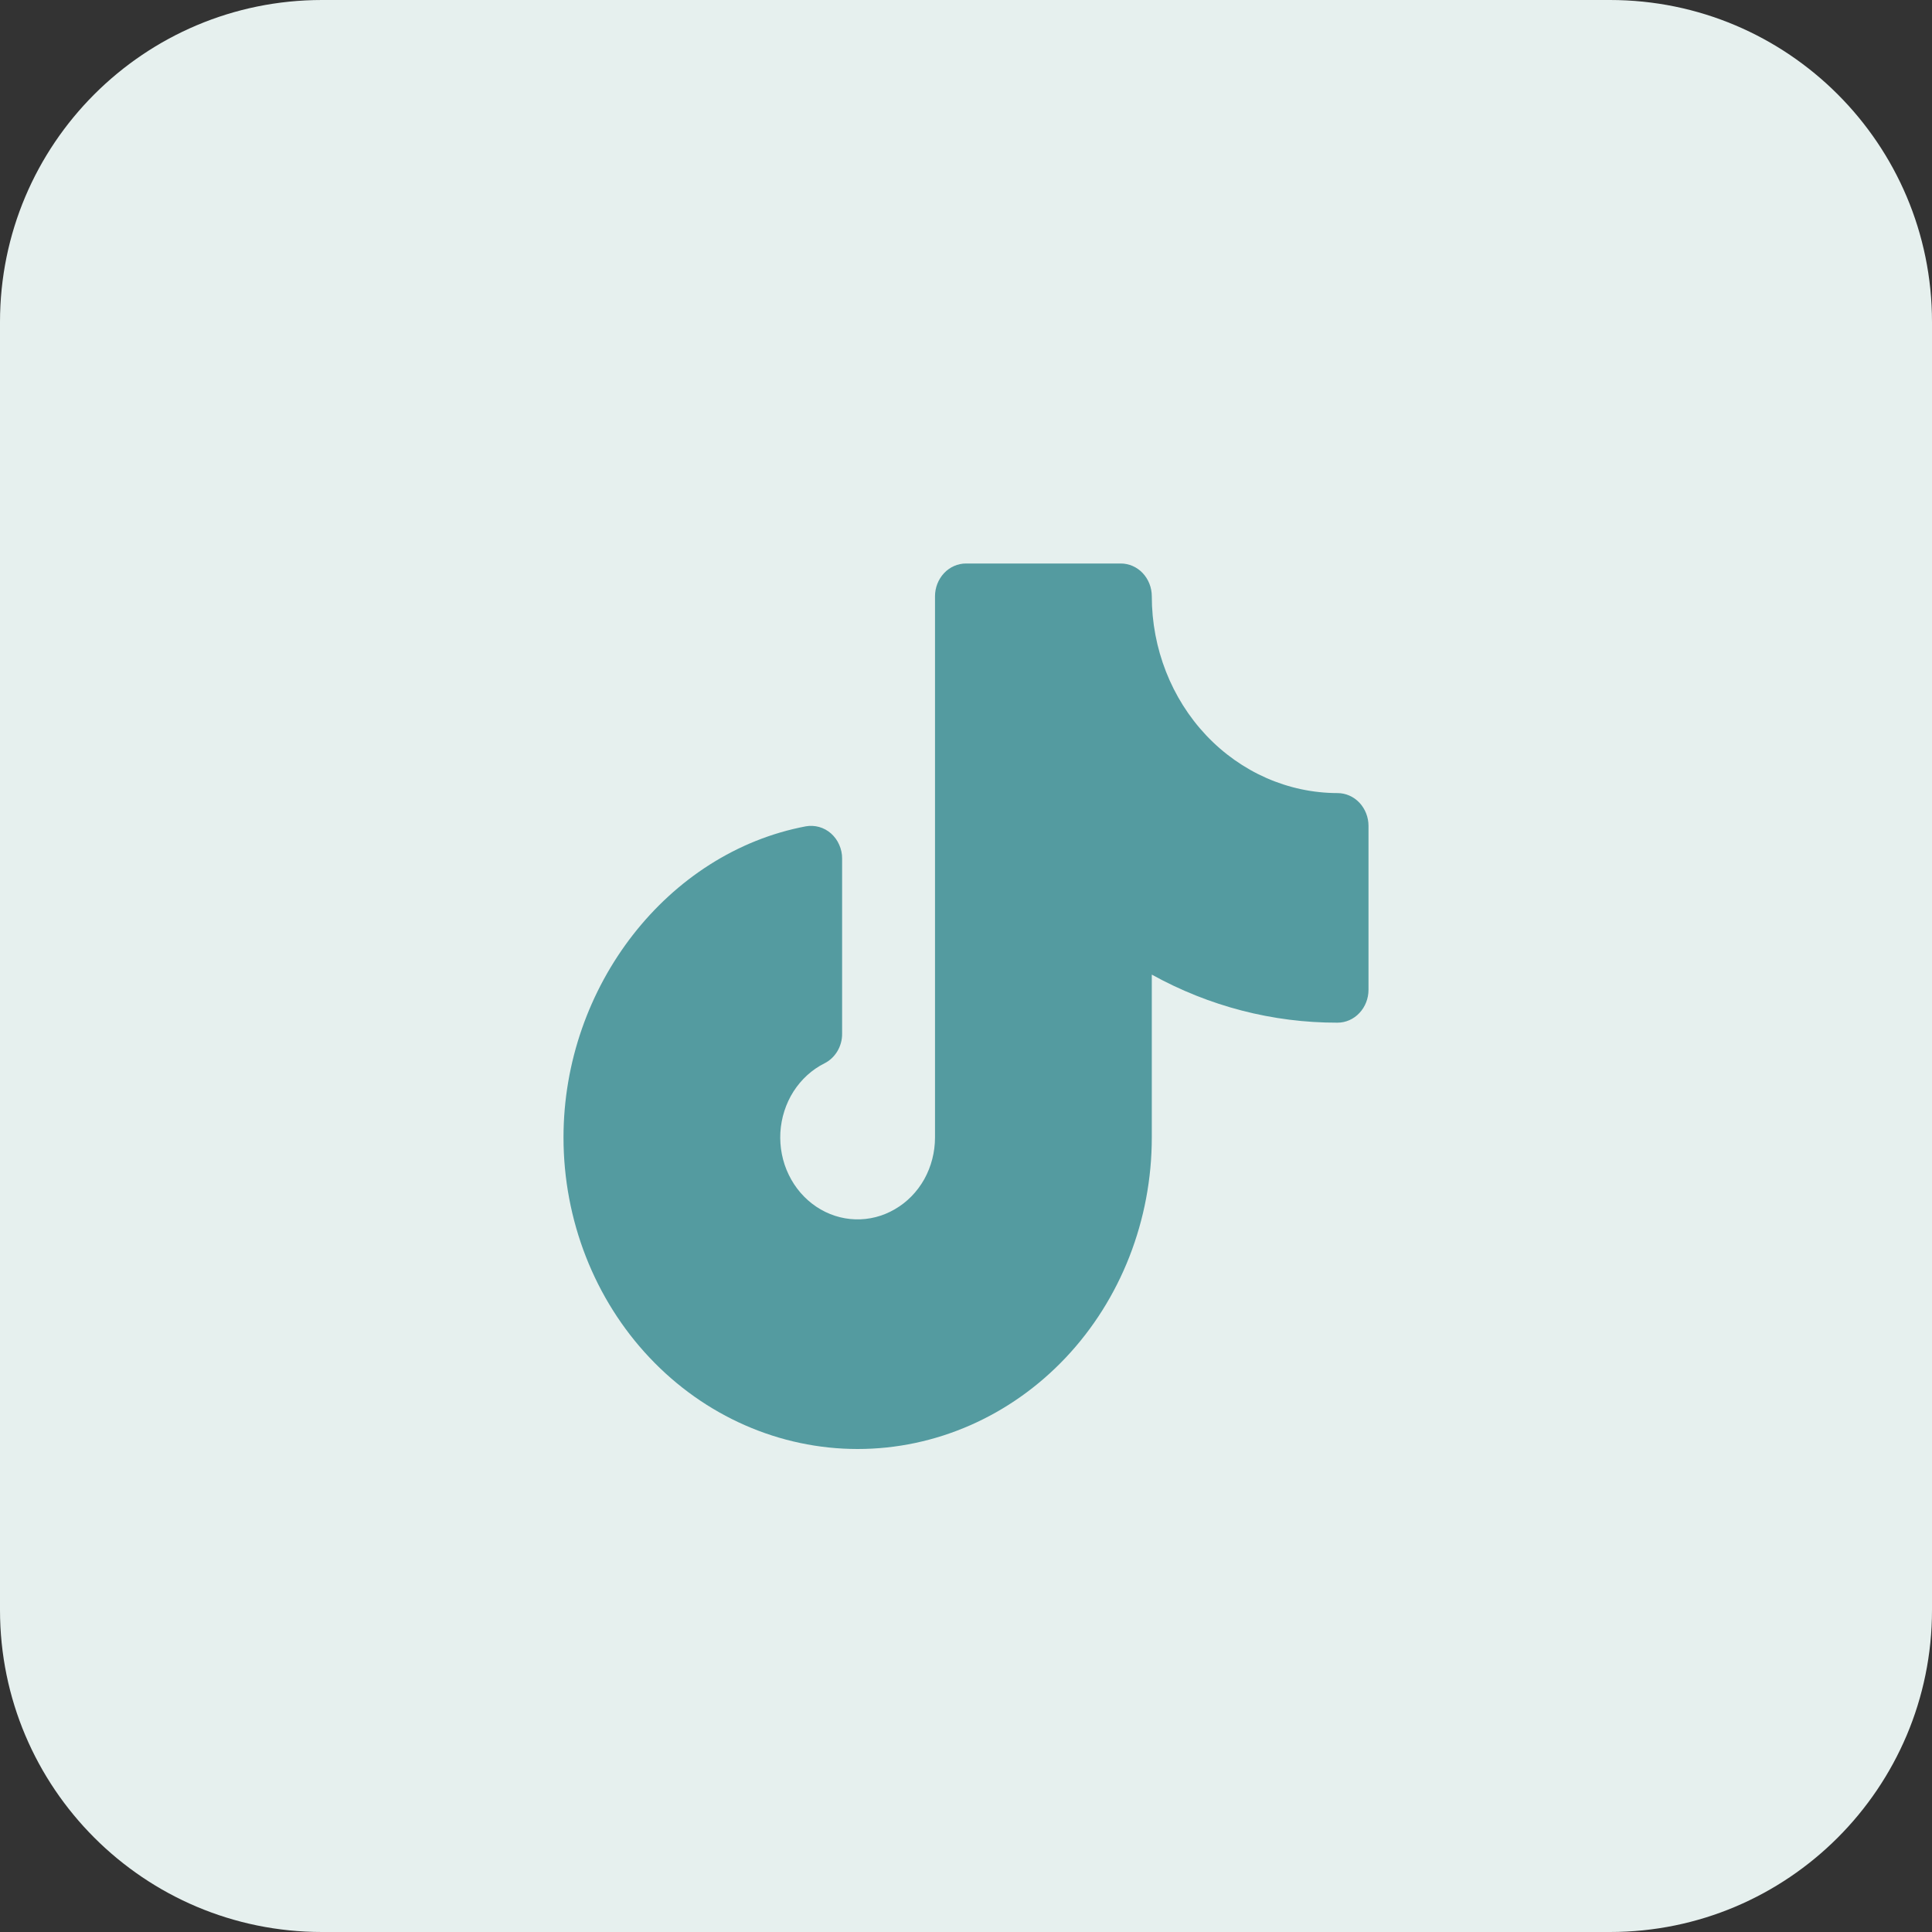
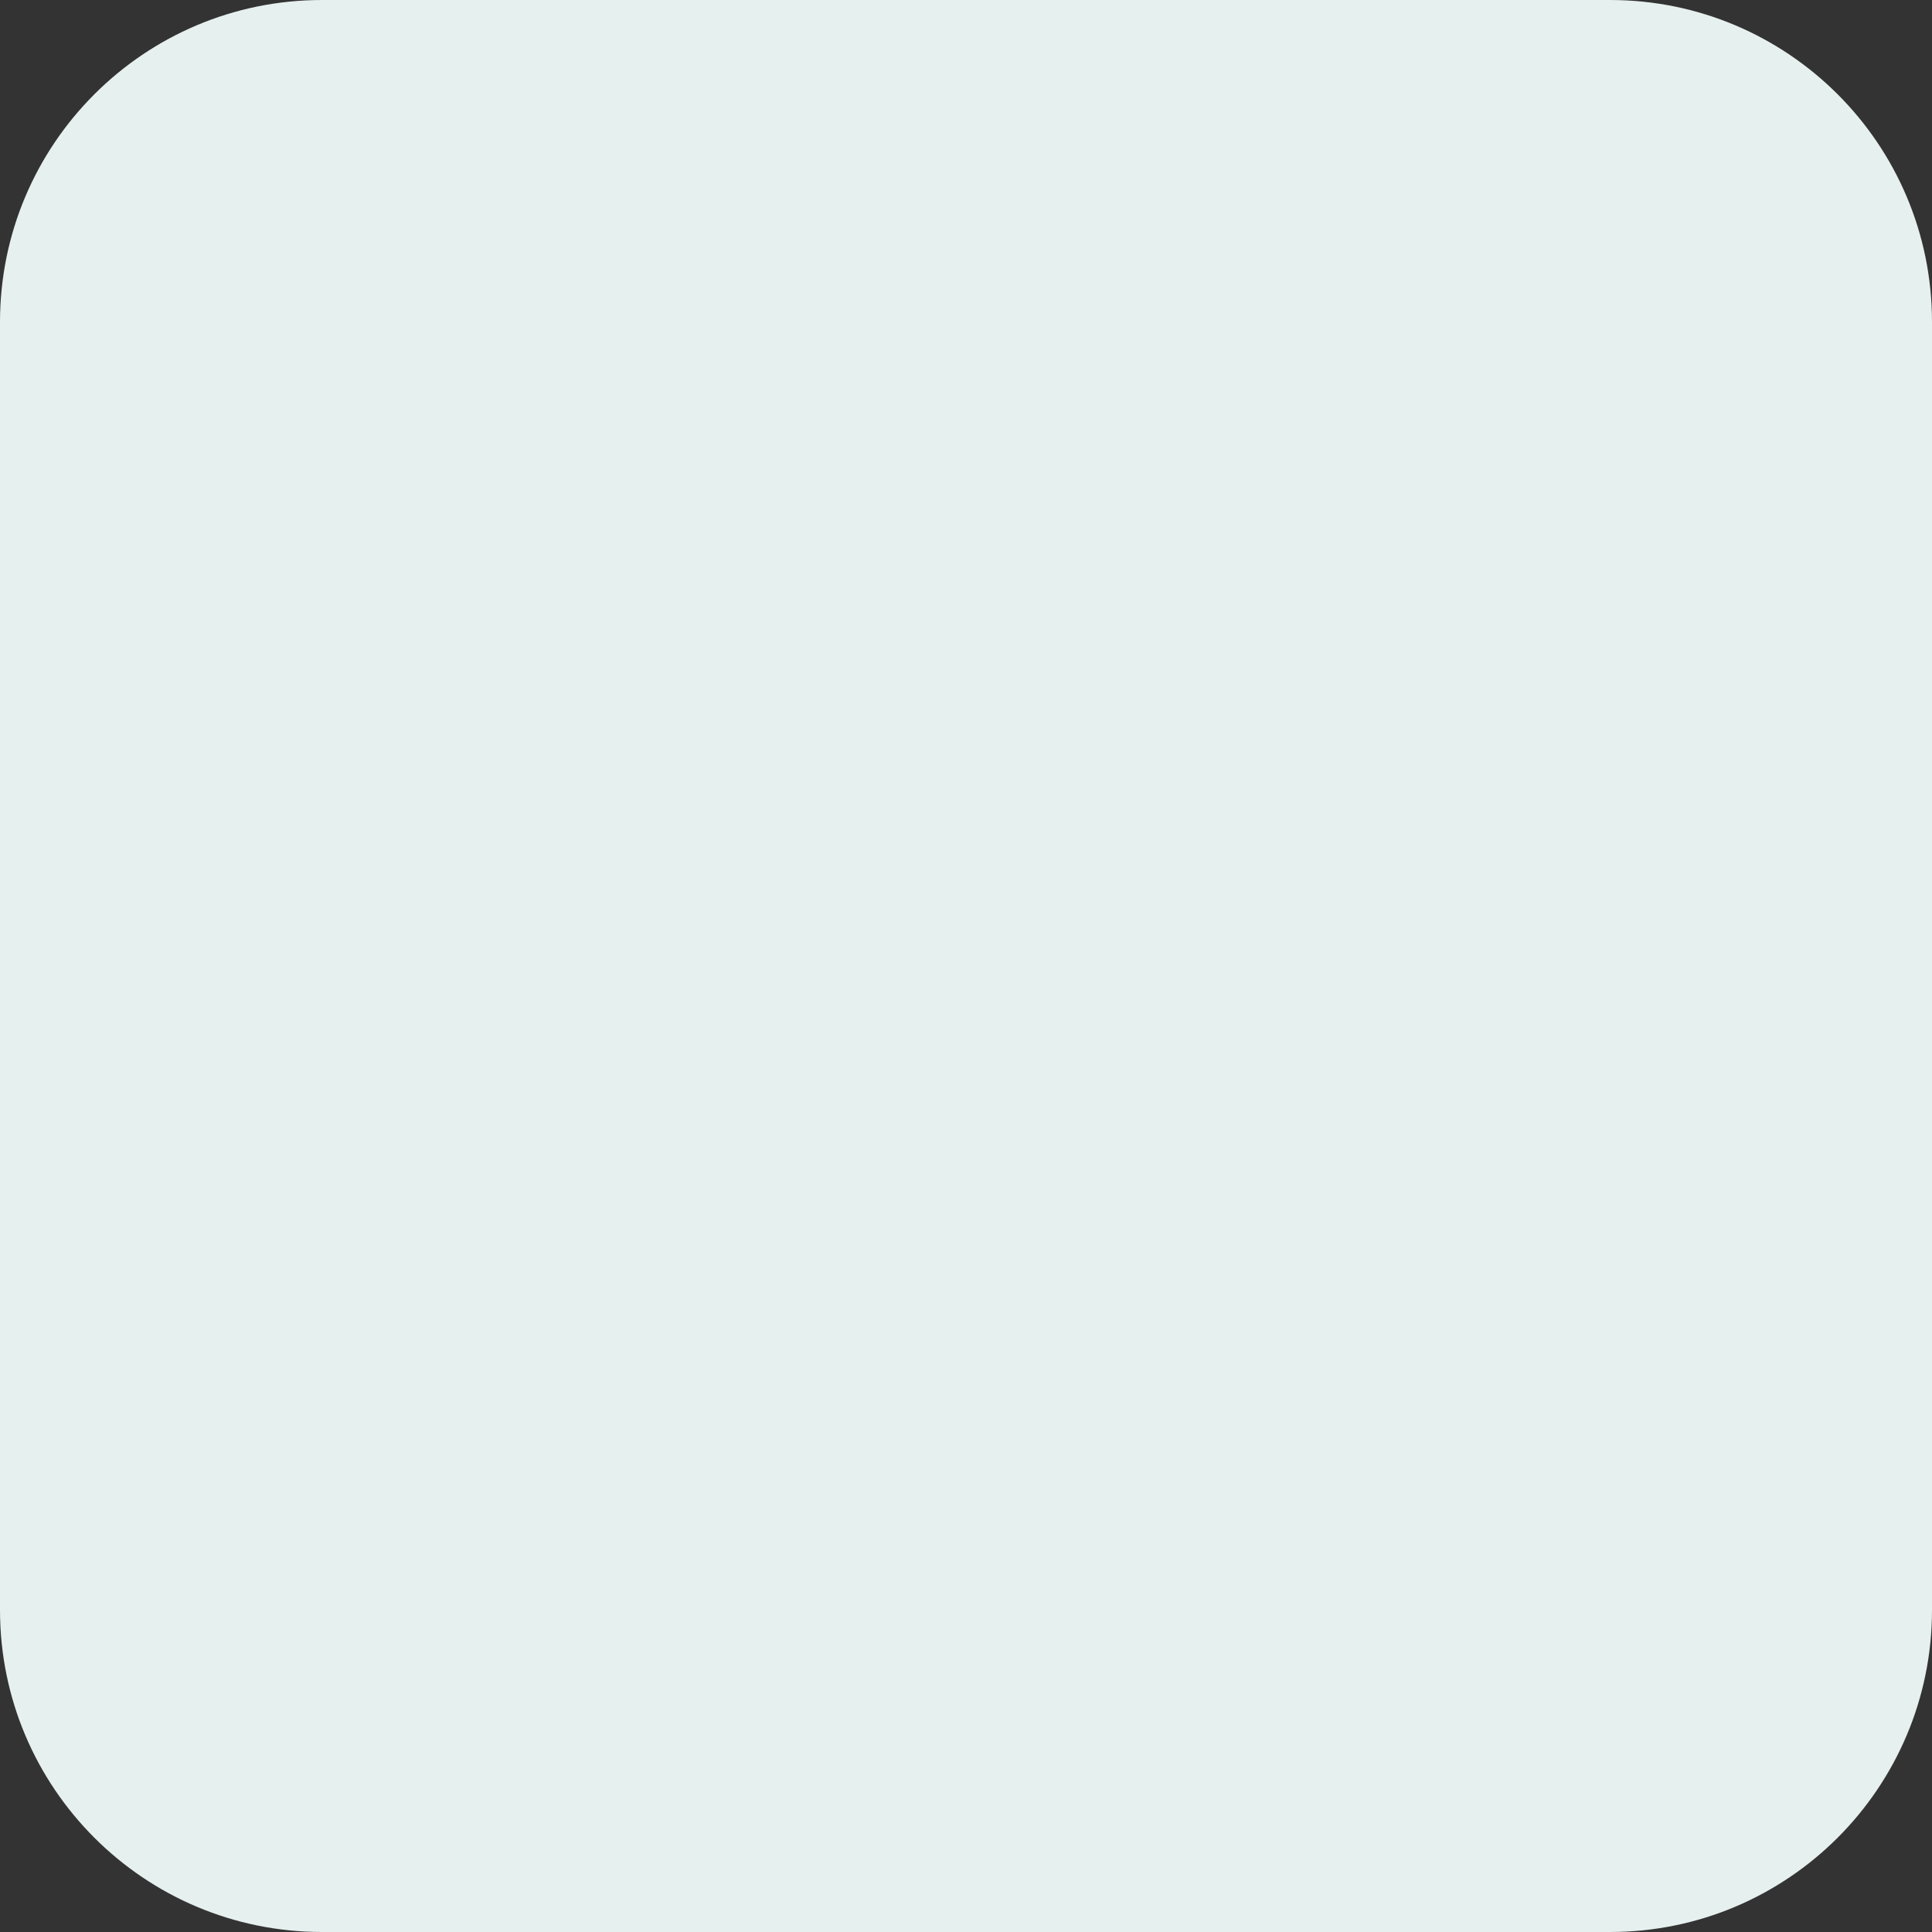
<svg xmlns="http://www.w3.org/2000/svg" width="24" height="24" viewBox="0 0 24 24" fill="none">
  <rect x="0" y="0" width="24" height="24" fill="#333333" stroke="none" />
  <path d="M0 4C0 1.791 1.791 0 4 0H20C22.209 0 24 1.791 24 4V20C24 22.209 22.209 24 20 24H4C1.791 24 0 22.209 0 20V4Z" fill="#E6F0EE" />
-   <path d="M17 10.259V12.296C17 12.404 16.959 12.508 16.887 12.584C16.815 12.661 16.717 12.704 16.615 12.704C15.812 12.706 15.02 12.501 14.308 12.107V14.13C14.308 15.156 13.923 16.141 13.238 16.866C12.552 17.592 11.623 18 10.654 18C9.685 18 8.755 17.592 8.07 16.866C7.385 16.141 7 15.156 7 14.13C7 12.251 8.294 10.589 10.01 10.265C10.065 10.255 10.122 10.258 10.176 10.273C10.23 10.288 10.281 10.316 10.324 10.354C10.367 10.393 10.402 10.44 10.425 10.494C10.449 10.548 10.462 10.607 10.461 10.667V12.841C10.462 12.918 10.441 12.993 10.402 13.059C10.363 13.124 10.308 13.176 10.242 13.209C10.086 13.287 9.954 13.408 9.857 13.559C9.761 13.71 9.705 13.886 9.694 14.067C9.684 14.249 9.719 14.431 9.798 14.593C9.876 14.755 9.994 14.892 10.14 14.99C10.285 15.087 10.453 15.142 10.624 15.147C10.796 15.153 10.967 15.109 11.117 15.021C11.268 14.934 11.394 14.805 11.482 14.648C11.569 14.491 11.615 14.312 11.615 14.13V7.407C11.615 7.299 11.656 7.196 11.728 7.119C11.8 7.043 11.898 7 12 7H13.923C14.025 7 14.123 7.043 14.195 7.119C14.267 7.196 14.308 7.299 14.308 7.407C14.308 8.056 14.552 8.677 14.984 9.135C15.417 9.593 16.003 9.851 16.615 9.852C16.717 9.852 16.815 9.895 16.887 9.971C16.959 10.048 17 10.151 17 10.259Z" fill="#549BA0" />
</svg>